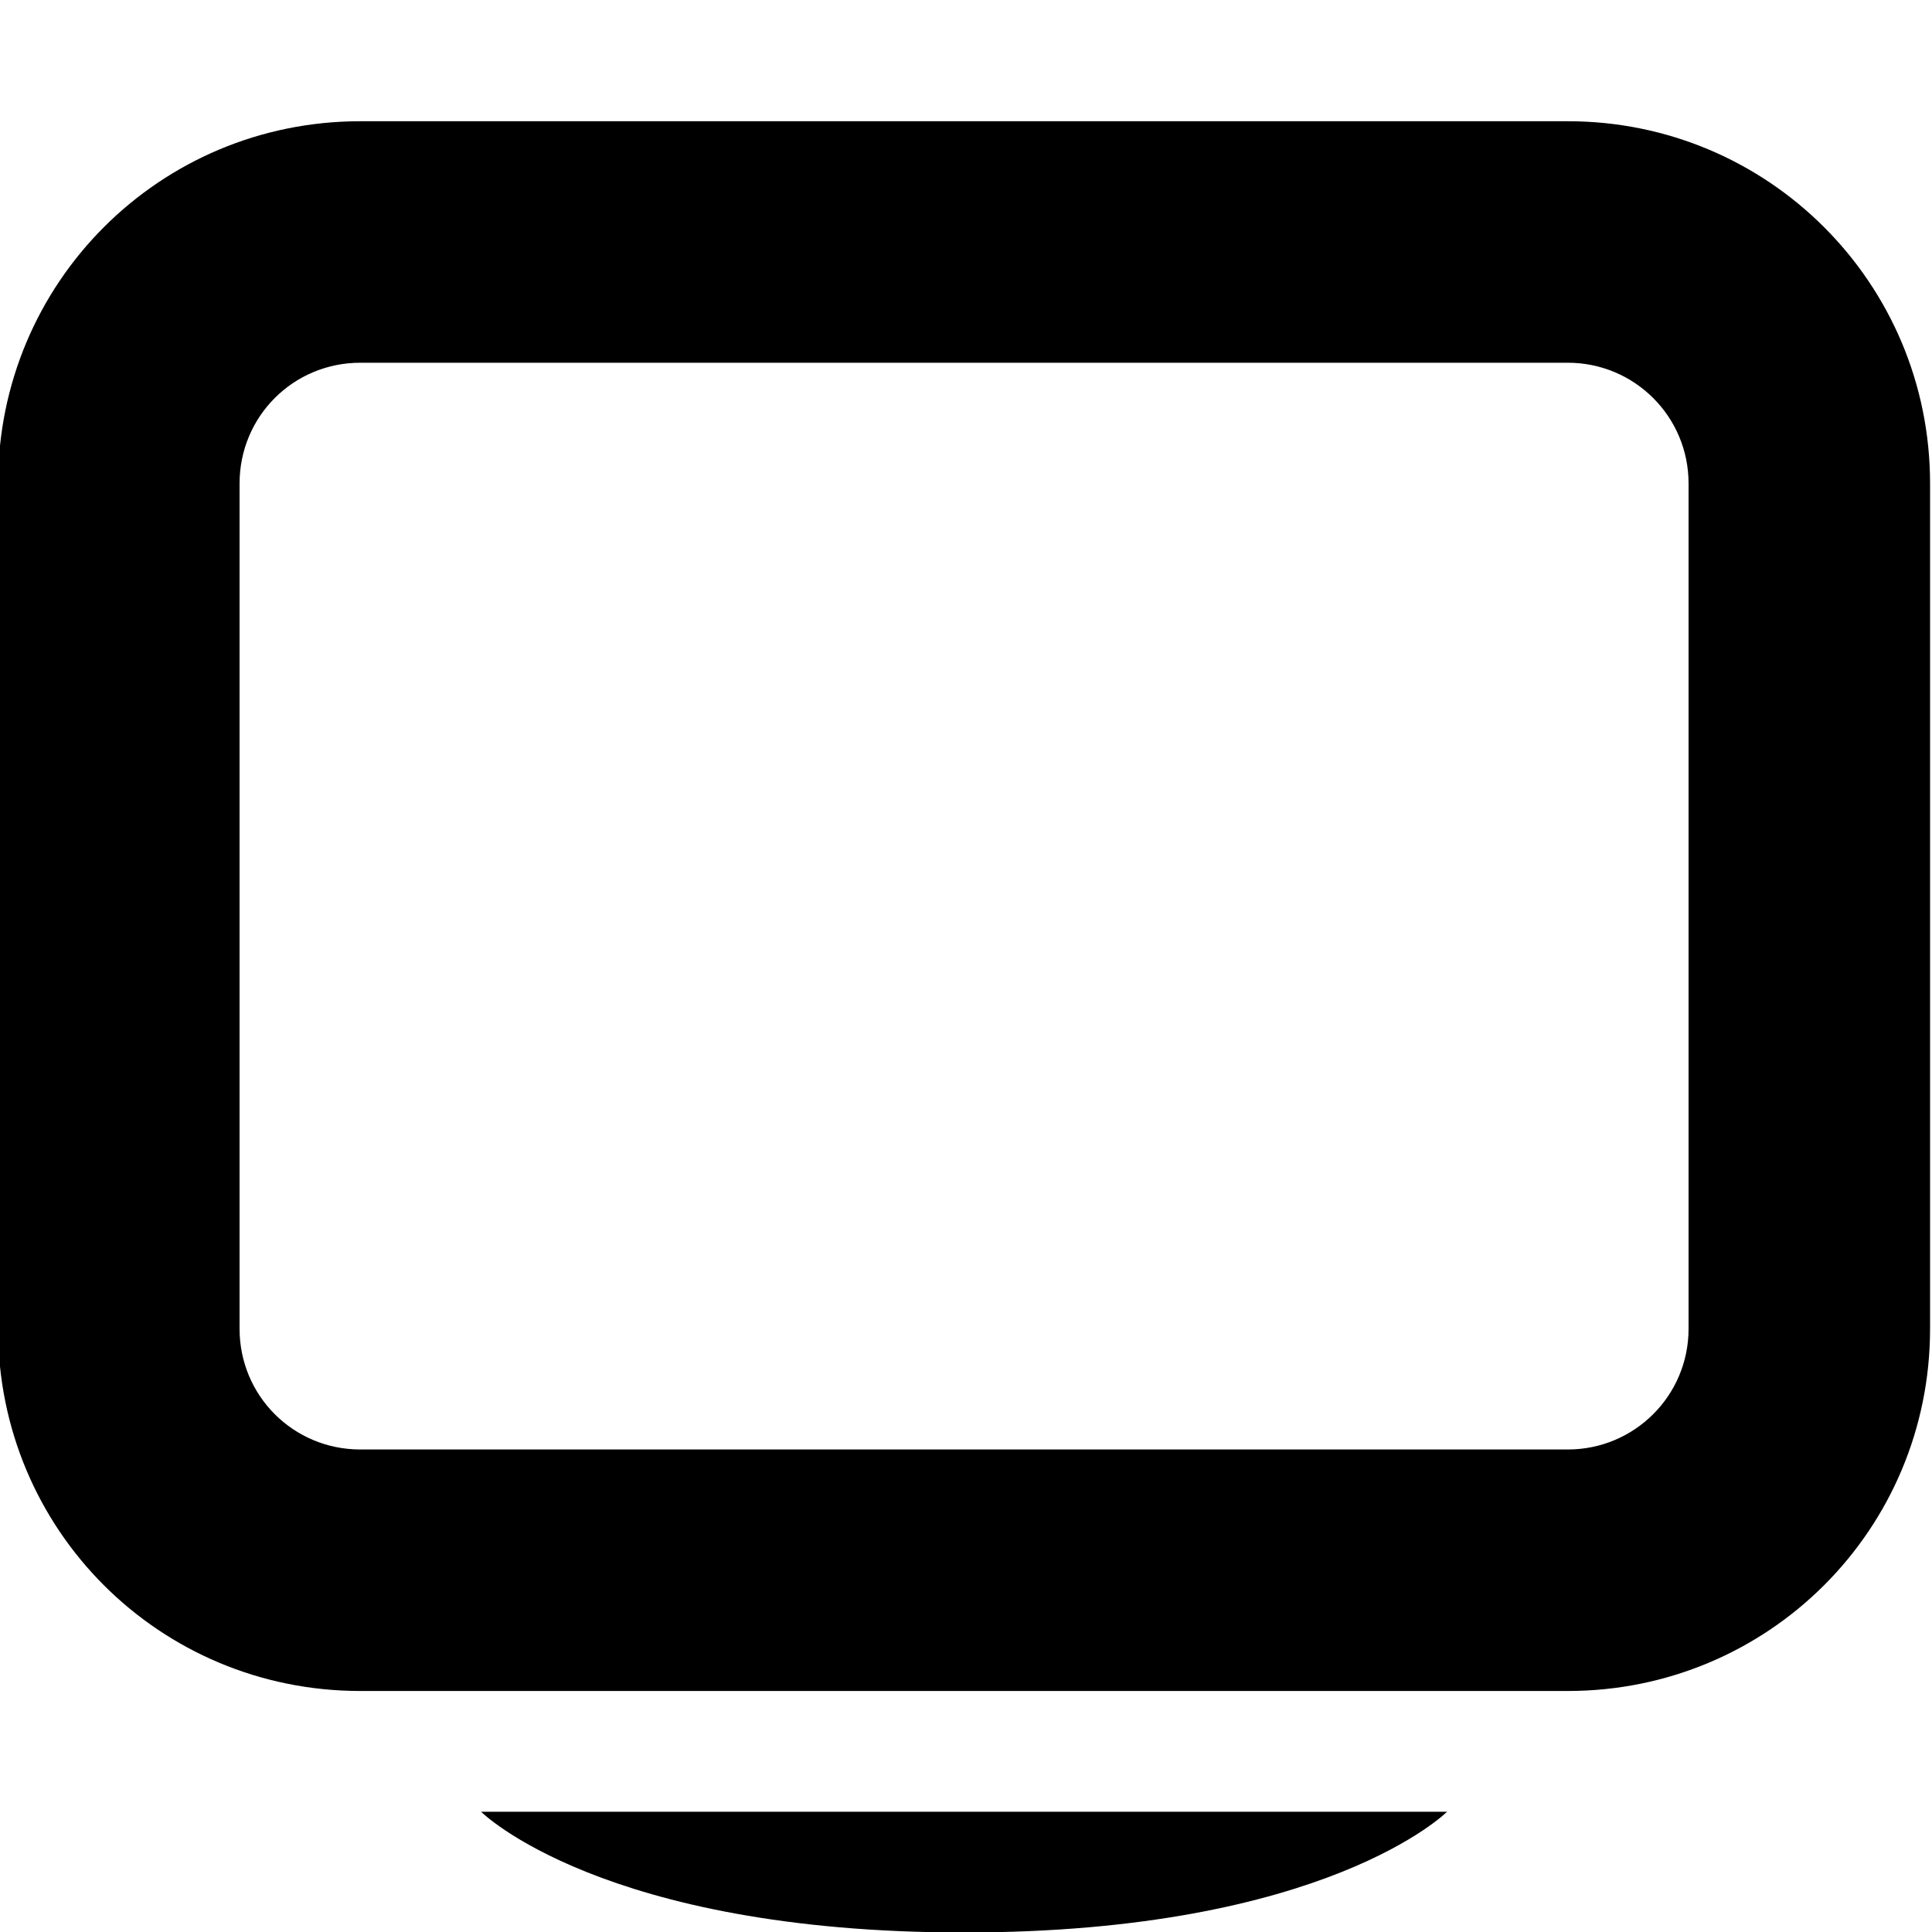
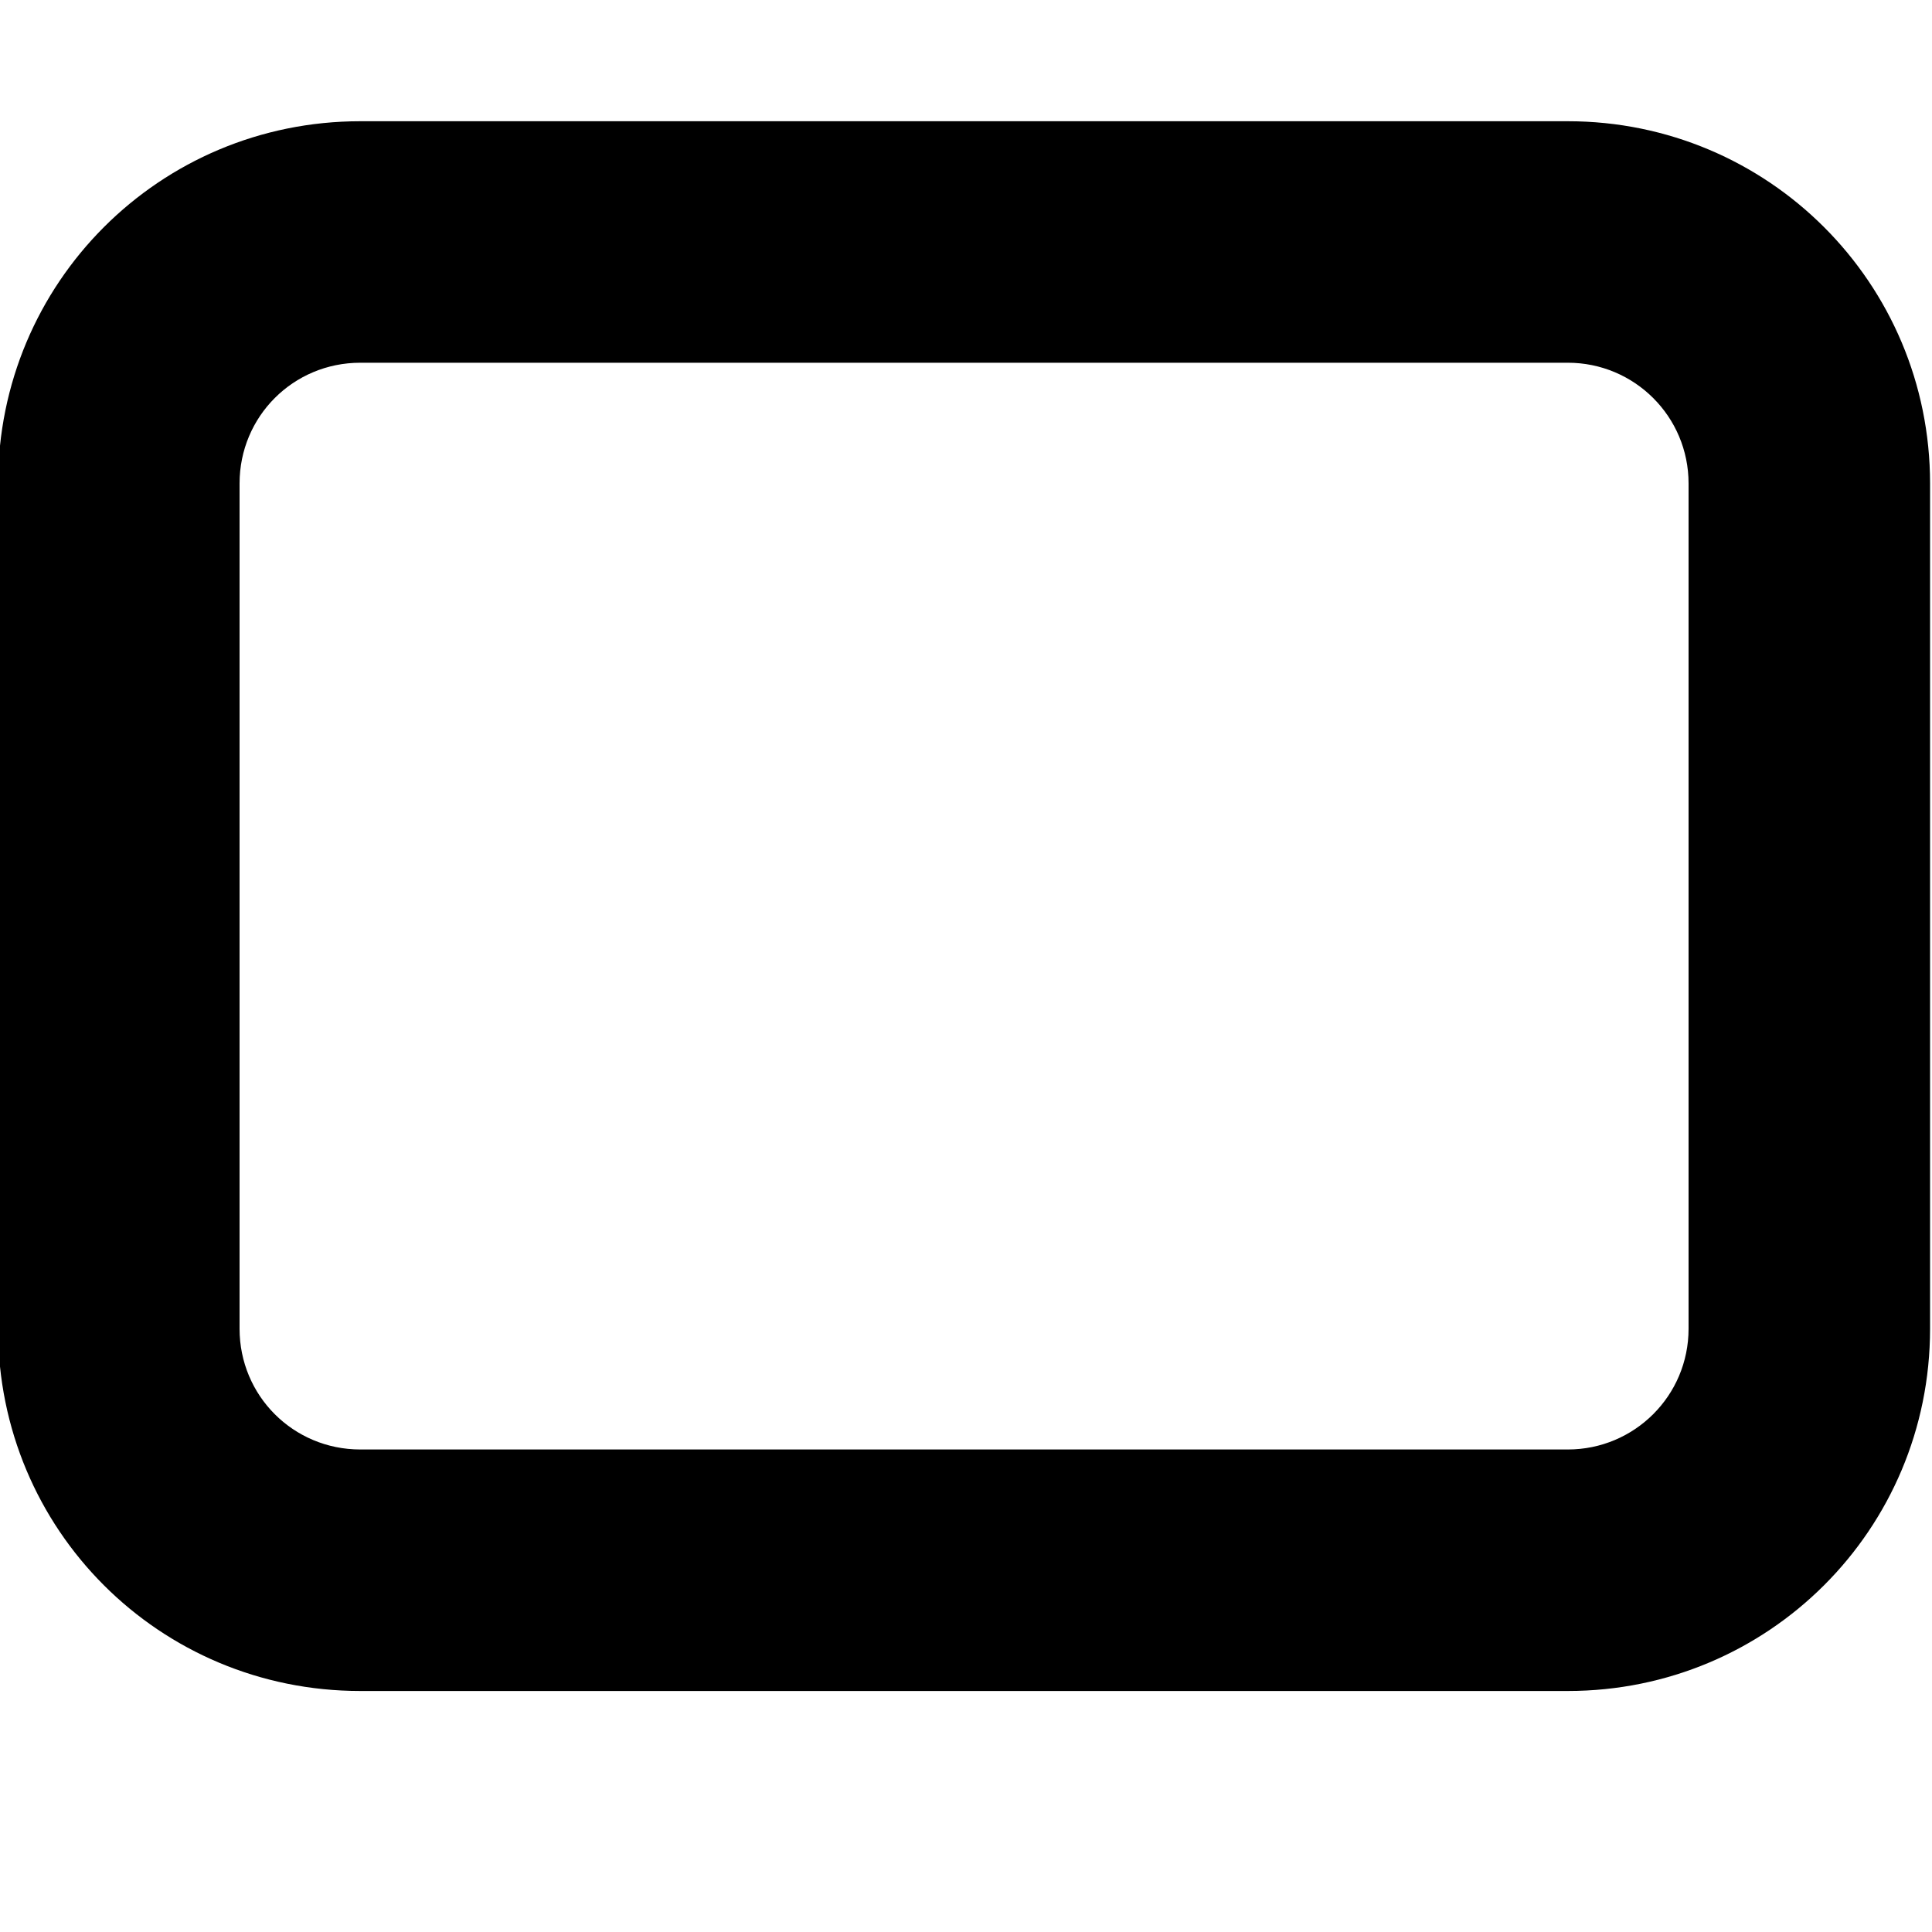
<svg xmlns="http://www.w3.org/2000/svg" height="16px" viewBox="0 0 16 16" width="16px">
  <g fill="#000000">
    <path d="m 2.984 1.004 c -1.664 0 -3 1.34 -3 3 v 7 c 0 1.664 1.336 3 3 3 h 10 c 1.66 0 3 -1.336 3 -3 v -7 c 0 -1.66 -1.34 -3 -3 -3 z m 0 2 h 10 c 0.551 0 1 0.445 1 1 v 7 c 0 0.555 -0.449 1 -1 1 h -10 c -0.555 0 -1 -0.445 -1 -1 v -7 c 0 -0.555 0.445 -1 1 -1 z m 0 0" />
-     <path d="m 7.984 16.004 c 3 0 4 -1 4 -1 h -8 s 1 1 4 1 z m 0 0" />
  </g>
</svg>